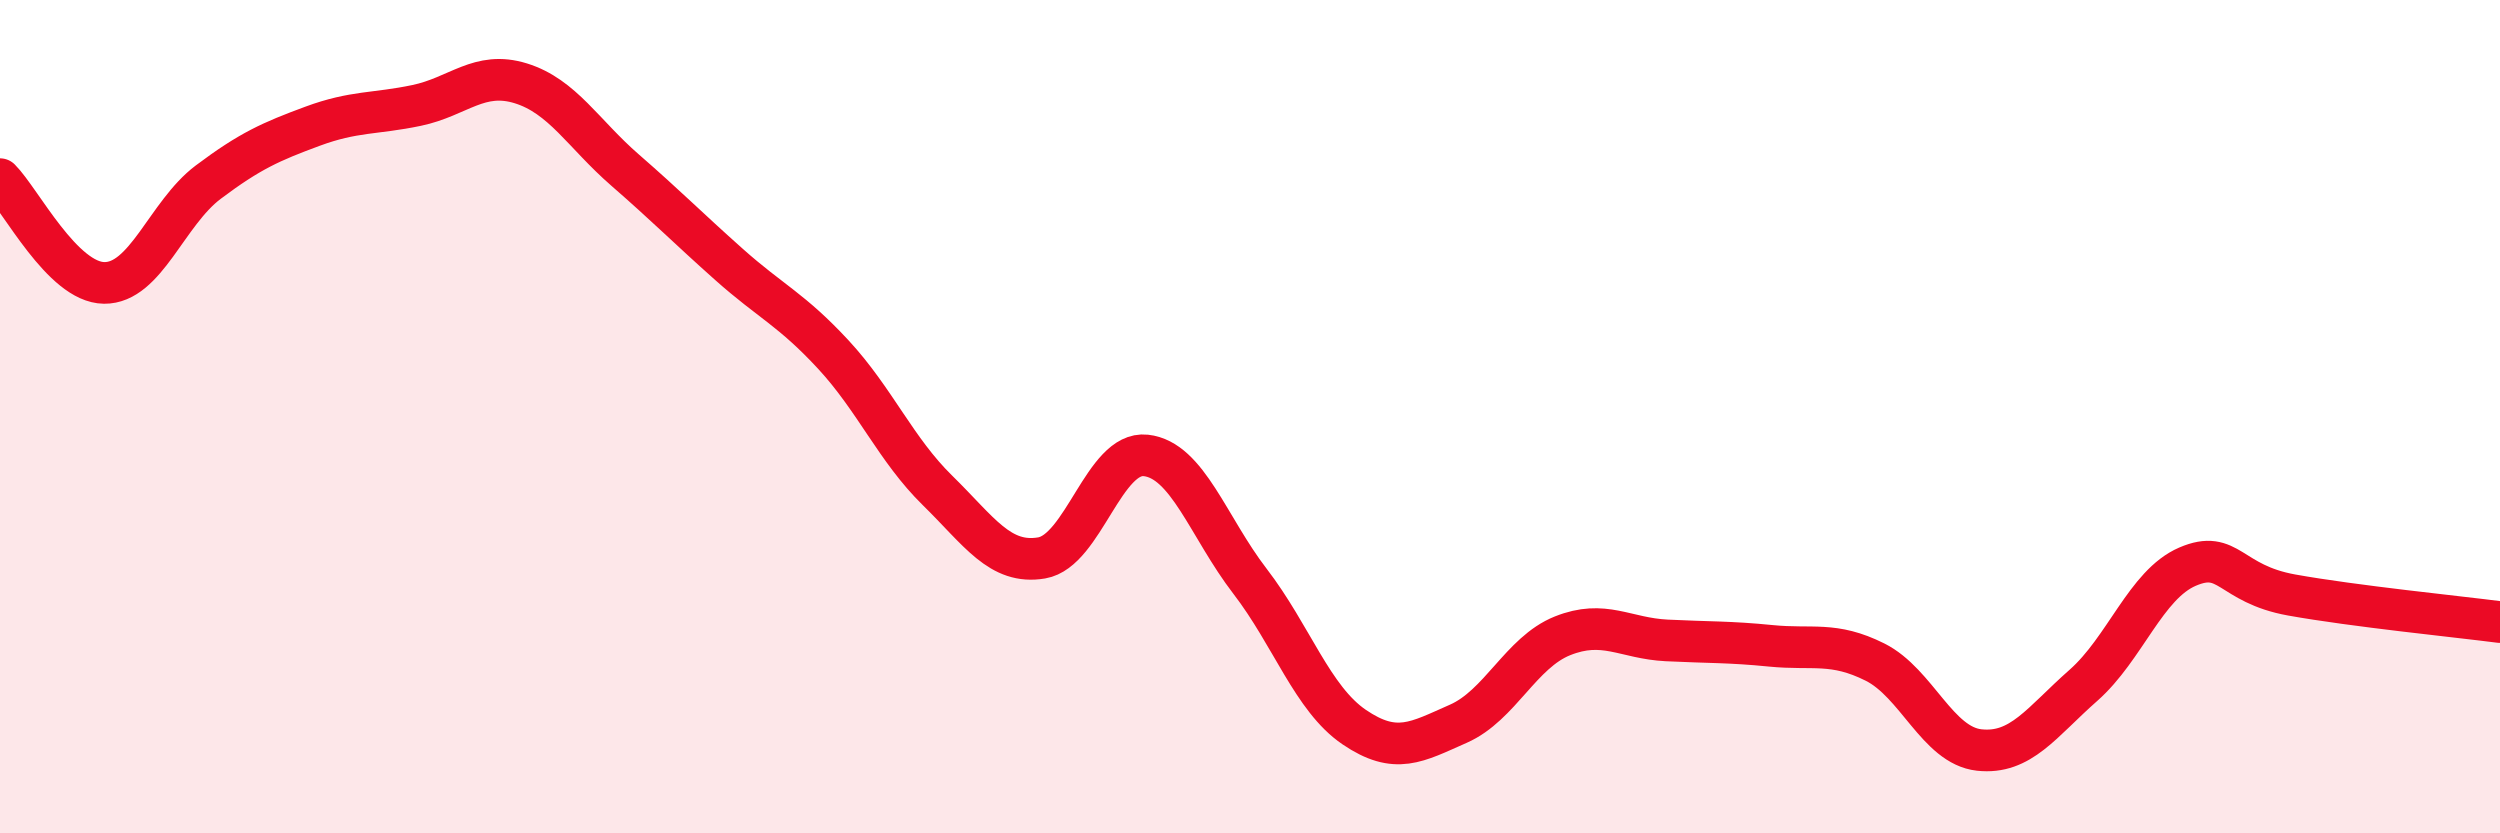
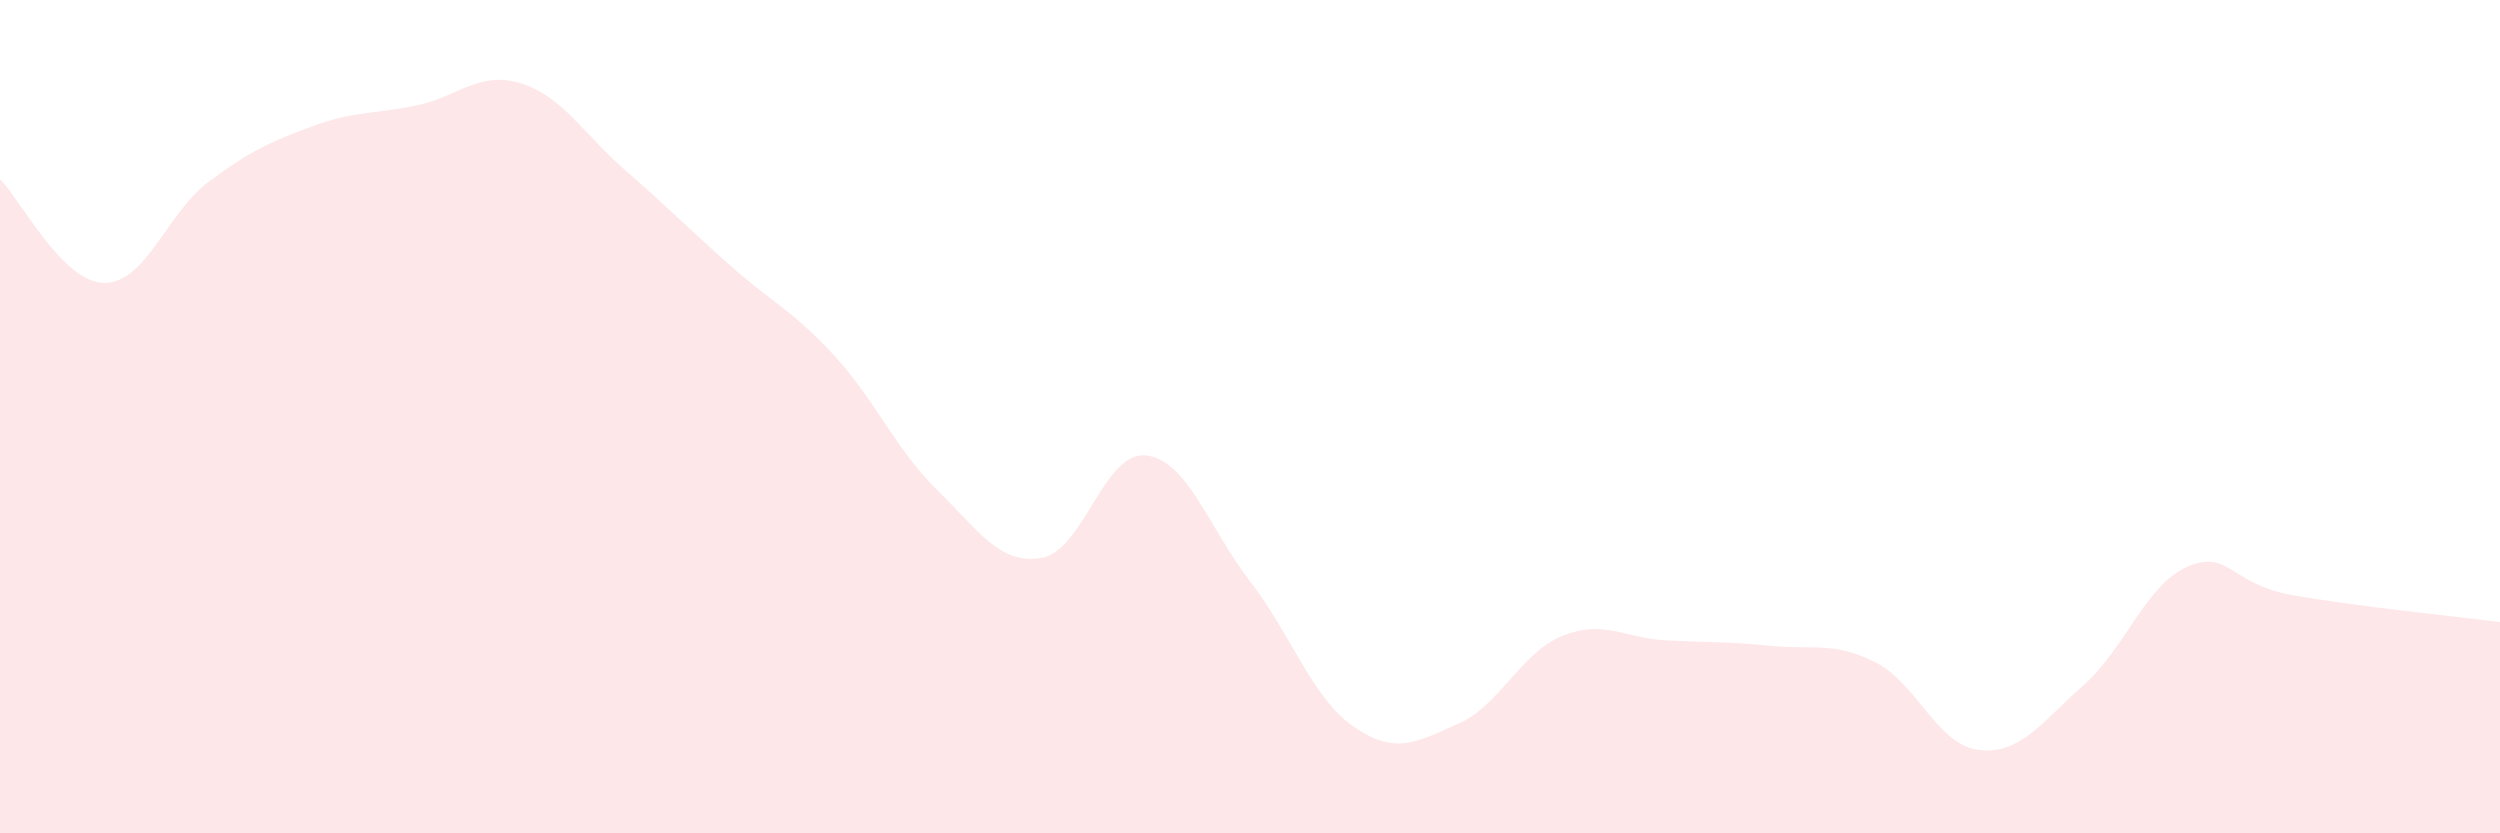
<svg xmlns="http://www.w3.org/2000/svg" width="60" height="20" viewBox="0 0 60 20">
  <path d="M 0,4.3 C 0.5,4.8 1.5,6.78 2.5,6.79 C 3.5,6.8 4,5.12 5,4.37 C 6,3.62 6.5,3.4 7.5,3.03 C 8.5,2.66 9,2.74 10,2.53 C 11,2.32 11.5,1.69 12.5,2 C 13.5,2.31 14,3.21 15,4.08 C 16,4.95 16.5,5.46 17.5,6.35 C 18.5,7.24 19,7.43 20,8.51 C 21,9.59 21.5,10.79 22.5,11.77 C 23.5,12.75 24,13.56 25,13.39 C 26,13.22 26.5,10.82 27.5,10.93 C 28.5,11.04 29,12.65 30,13.95 C 31,15.25 31.5,16.77 32.5,17.45 C 33.5,18.13 34,17.81 35,17.37 C 36,16.93 36.5,15.66 37.5,15.26 C 38.5,14.86 39,15.32 40,15.37 C 41,15.42 41.5,15.4 42.5,15.5 C 43.5,15.6 44,15.39 45,15.89 C 46,16.39 46.5,17.89 47.5,18 C 48.5,18.11 49,17.33 50,16.45 C 51,15.57 51.5,14.03 52.5,13.6 C 53.5,13.17 53.5,14.01 55,14.28 C 56.5,14.55 59,14.8 60,14.93L60 20L0 20Z" fill="#EB0A25" opacity="0.1" stroke-linecap="round" stroke-linejoin="round" />
-   <path d="M 0,4.3 C 0.5,4.8 1.5,6.78 2.5,6.79 C 3.5,6.8 4,5.12 5,4.37 C 6,3.62 6.5,3.4 7.5,3.03 C 8.5,2.66 9,2.74 10,2.53 C 11,2.32 11.5,1.69 12.5,2 C 13.5,2.31 14,3.21 15,4.08 C 16,4.95 16.5,5.46 17.5,6.35 C 18.5,7.24 19,7.43 20,8.51 C 21,9.59 21.5,10.79 22.5,11.77 C 23.5,12.75 24,13.56 25,13.39 C 26,13.22 26.5,10.82 27.5,10.93 C 28.5,11.04 29,12.65 30,13.95 C 31,15.25 31.5,16.77 32.5,17.45 C 33.5,18.13 34,17.81 35,17.37 C 36,16.93 36.5,15.66 37.5,15.26 C 38.5,14.86 39,15.32 40,15.37 C 41,15.42 41.5,15.4 42.5,15.5 C 43.5,15.6 44,15.39 45,15.89 C 46,16.39 46.5,17.89 47.5,18 C 48.5,18.11 49,17.33 50,16.45 C 51,15.57 51.5,14.03 52.5,13.6 C 53.5,13.17 53.5,14.01 55,14.28 C 56.5,14.55 59,14.8 60,14.93" stroke="#EB0A25" stroke-width="1" fill="none" stroke-linecap="round" stroke-linejoin="round" />
</svg>